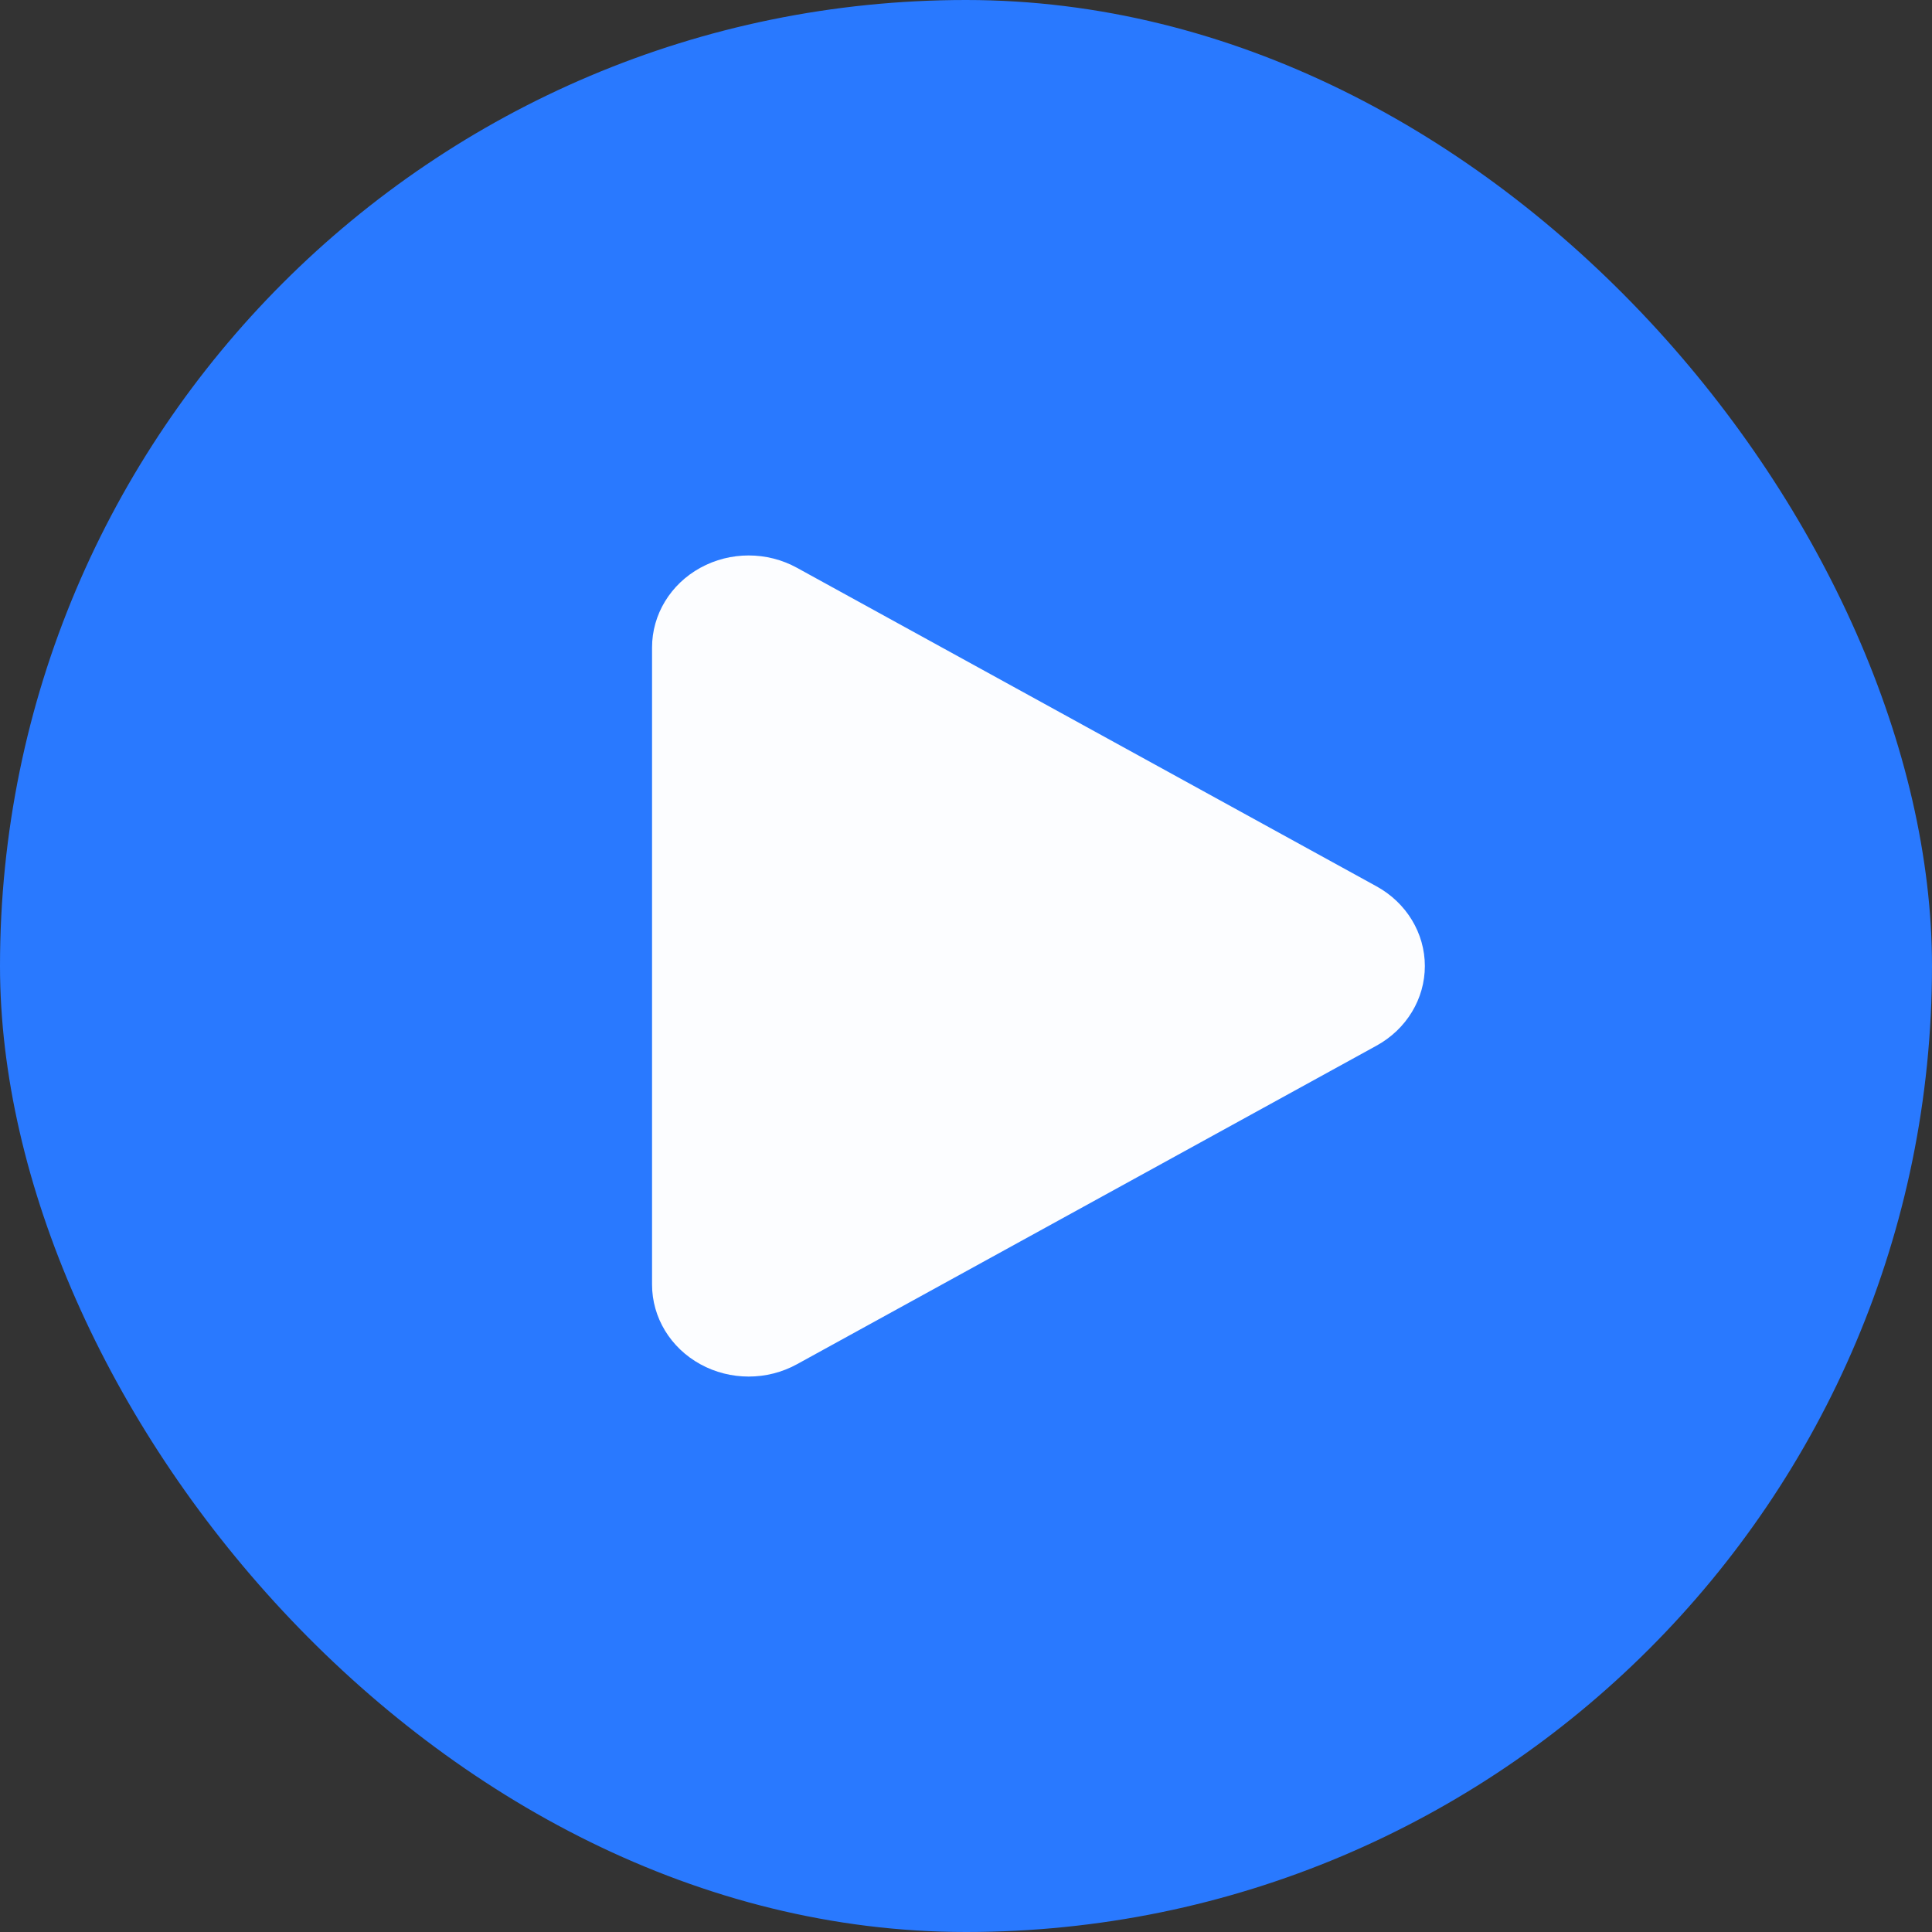
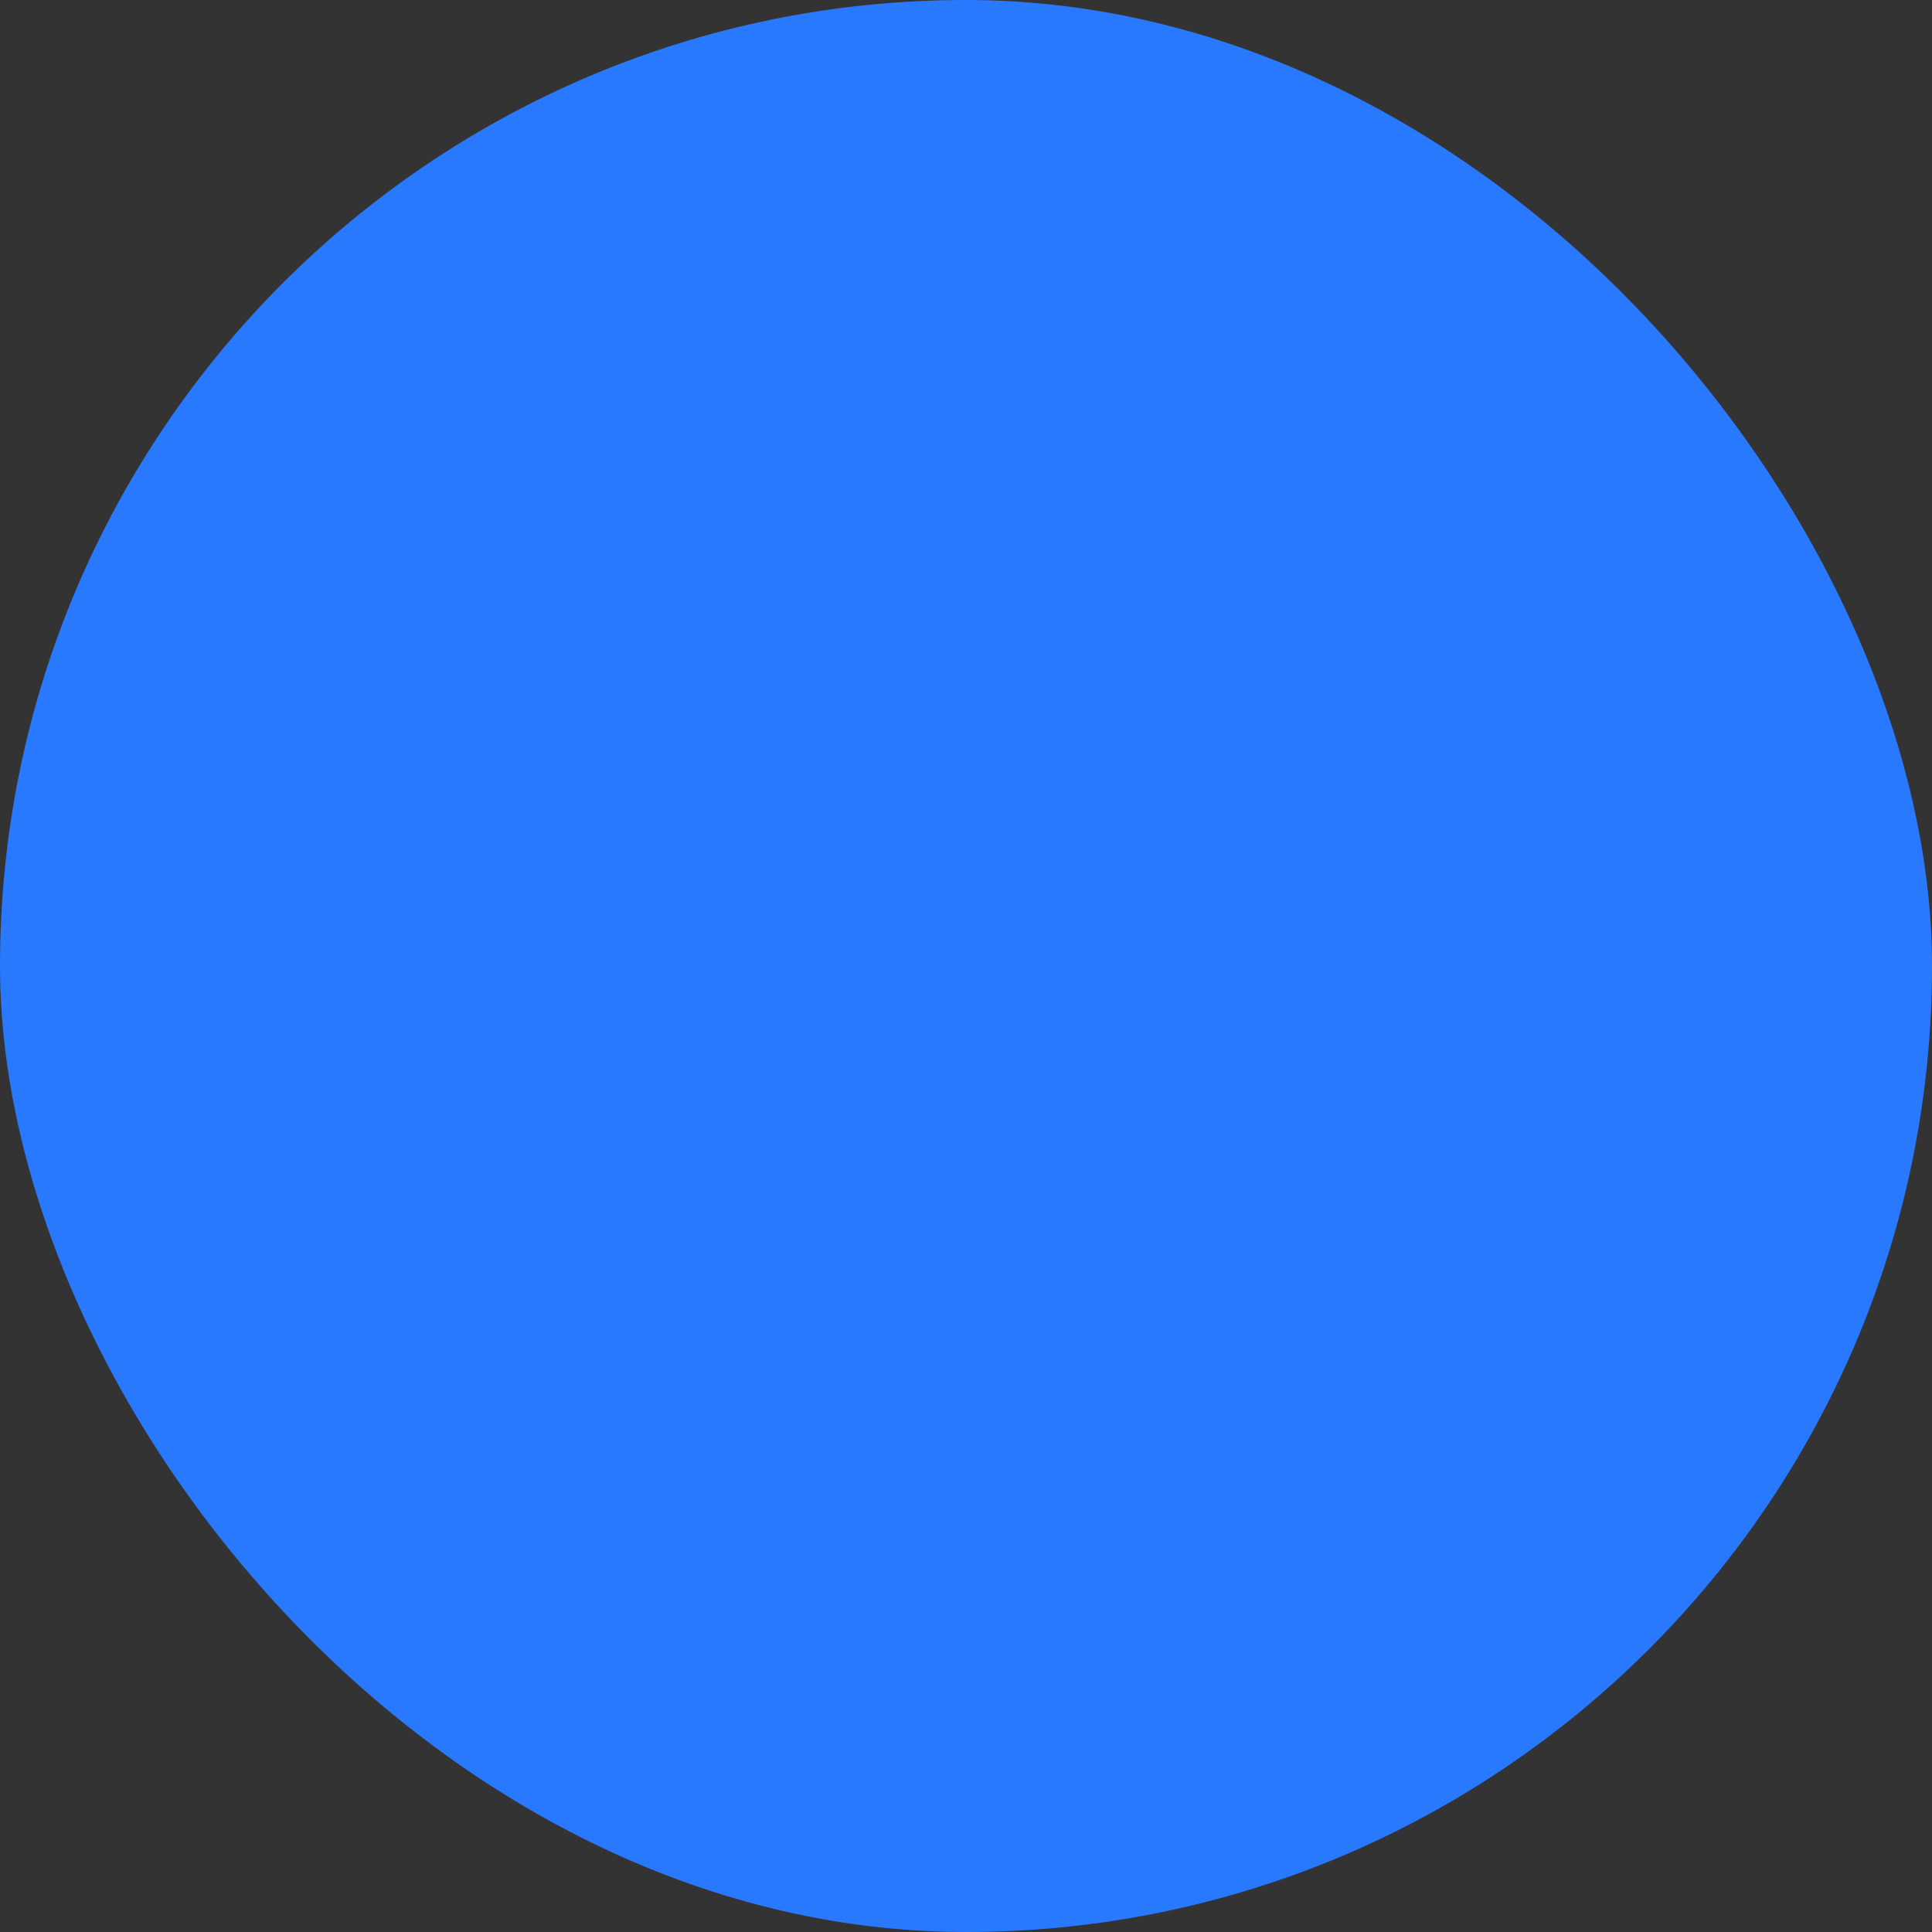
<svg xmlns="http://www.w3.org/2000/svg" width="80" height="80" viewBox="0 0 80 80" fill="none">
  <rect x="0" y="0" width="80" height="80" fill="#333333" stroke="none" />
  <rect width="80" height="80" rx="40" fill="#2979FF" />
-   <path fill-rule="evenodd" clip-rule="evenodd" d="M33 23.511C31.762 22.83 30.238 22.83 29 23.511C27.762 24.191 27 25.448 27 26.809V53.192C27 54.553 27.762 55.81 29 56.49C30.238 57.17 31.762 57.171 33 56.49L57 43.298C58.238 42.618 59 41.361 59 40.001C59 38.64 58.238 37.383 57 36.702L45 30.107L33 23.511Z" fill="#FCFDFF" />
</svg>